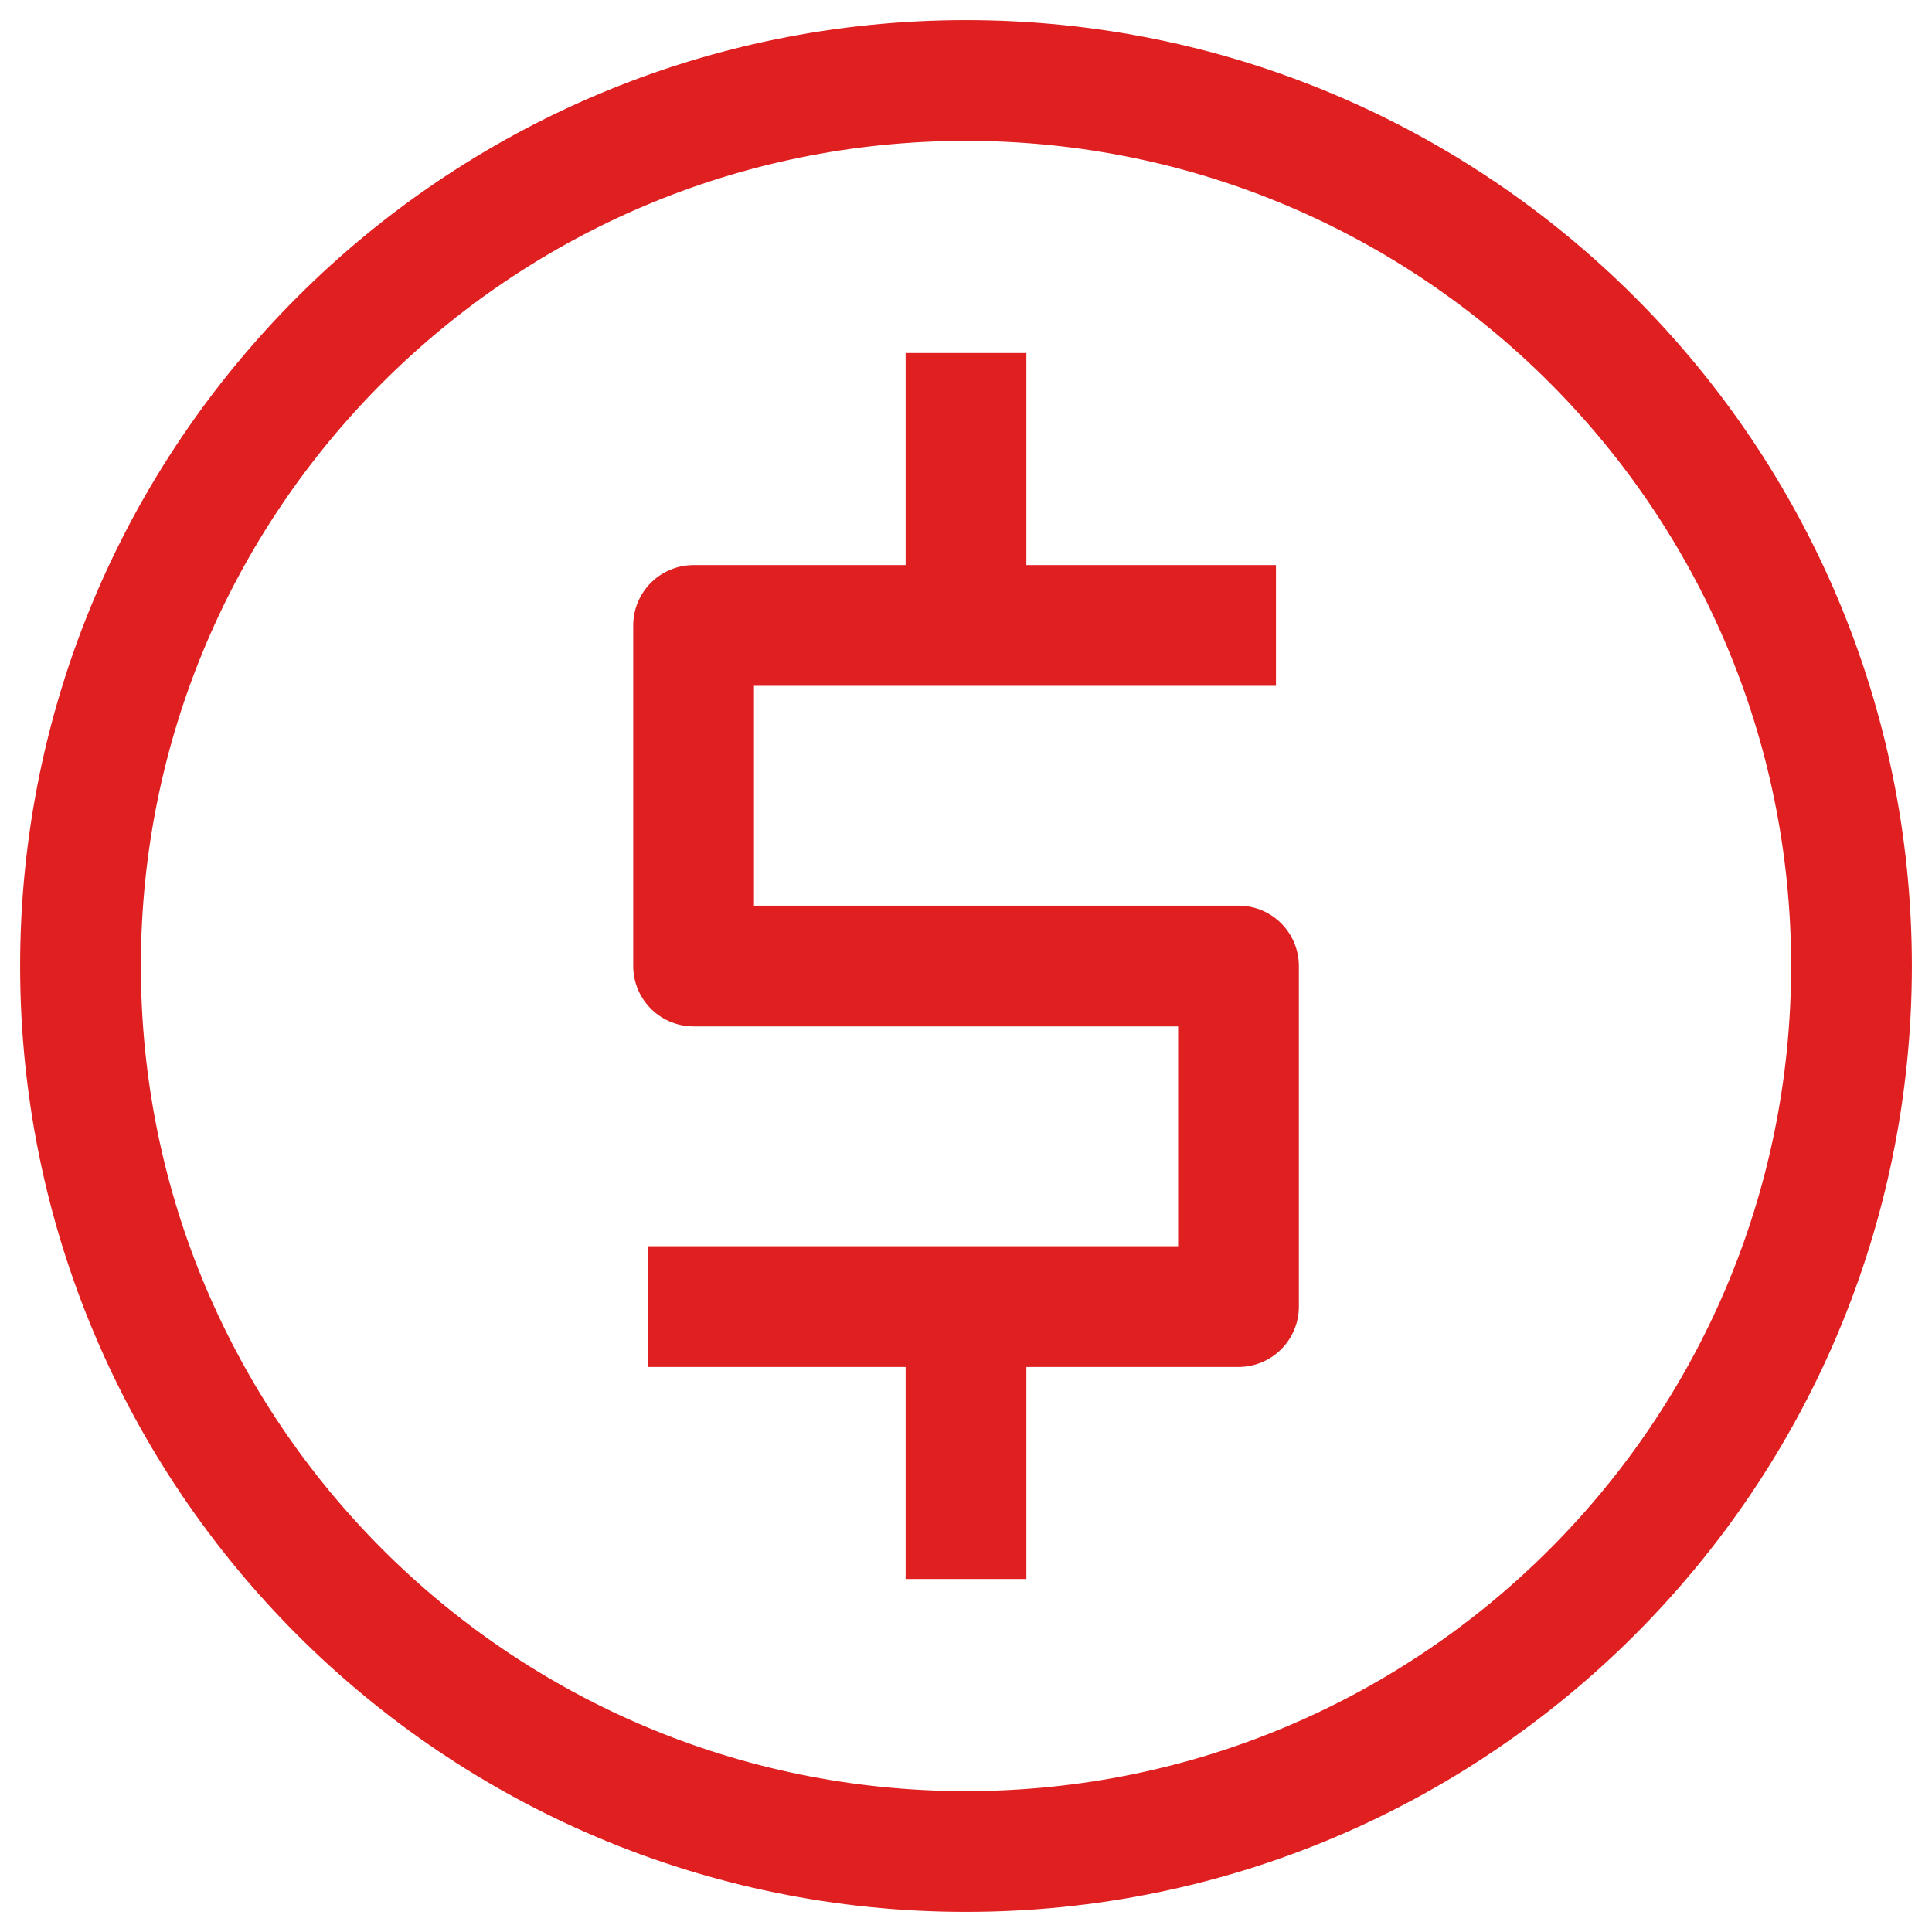
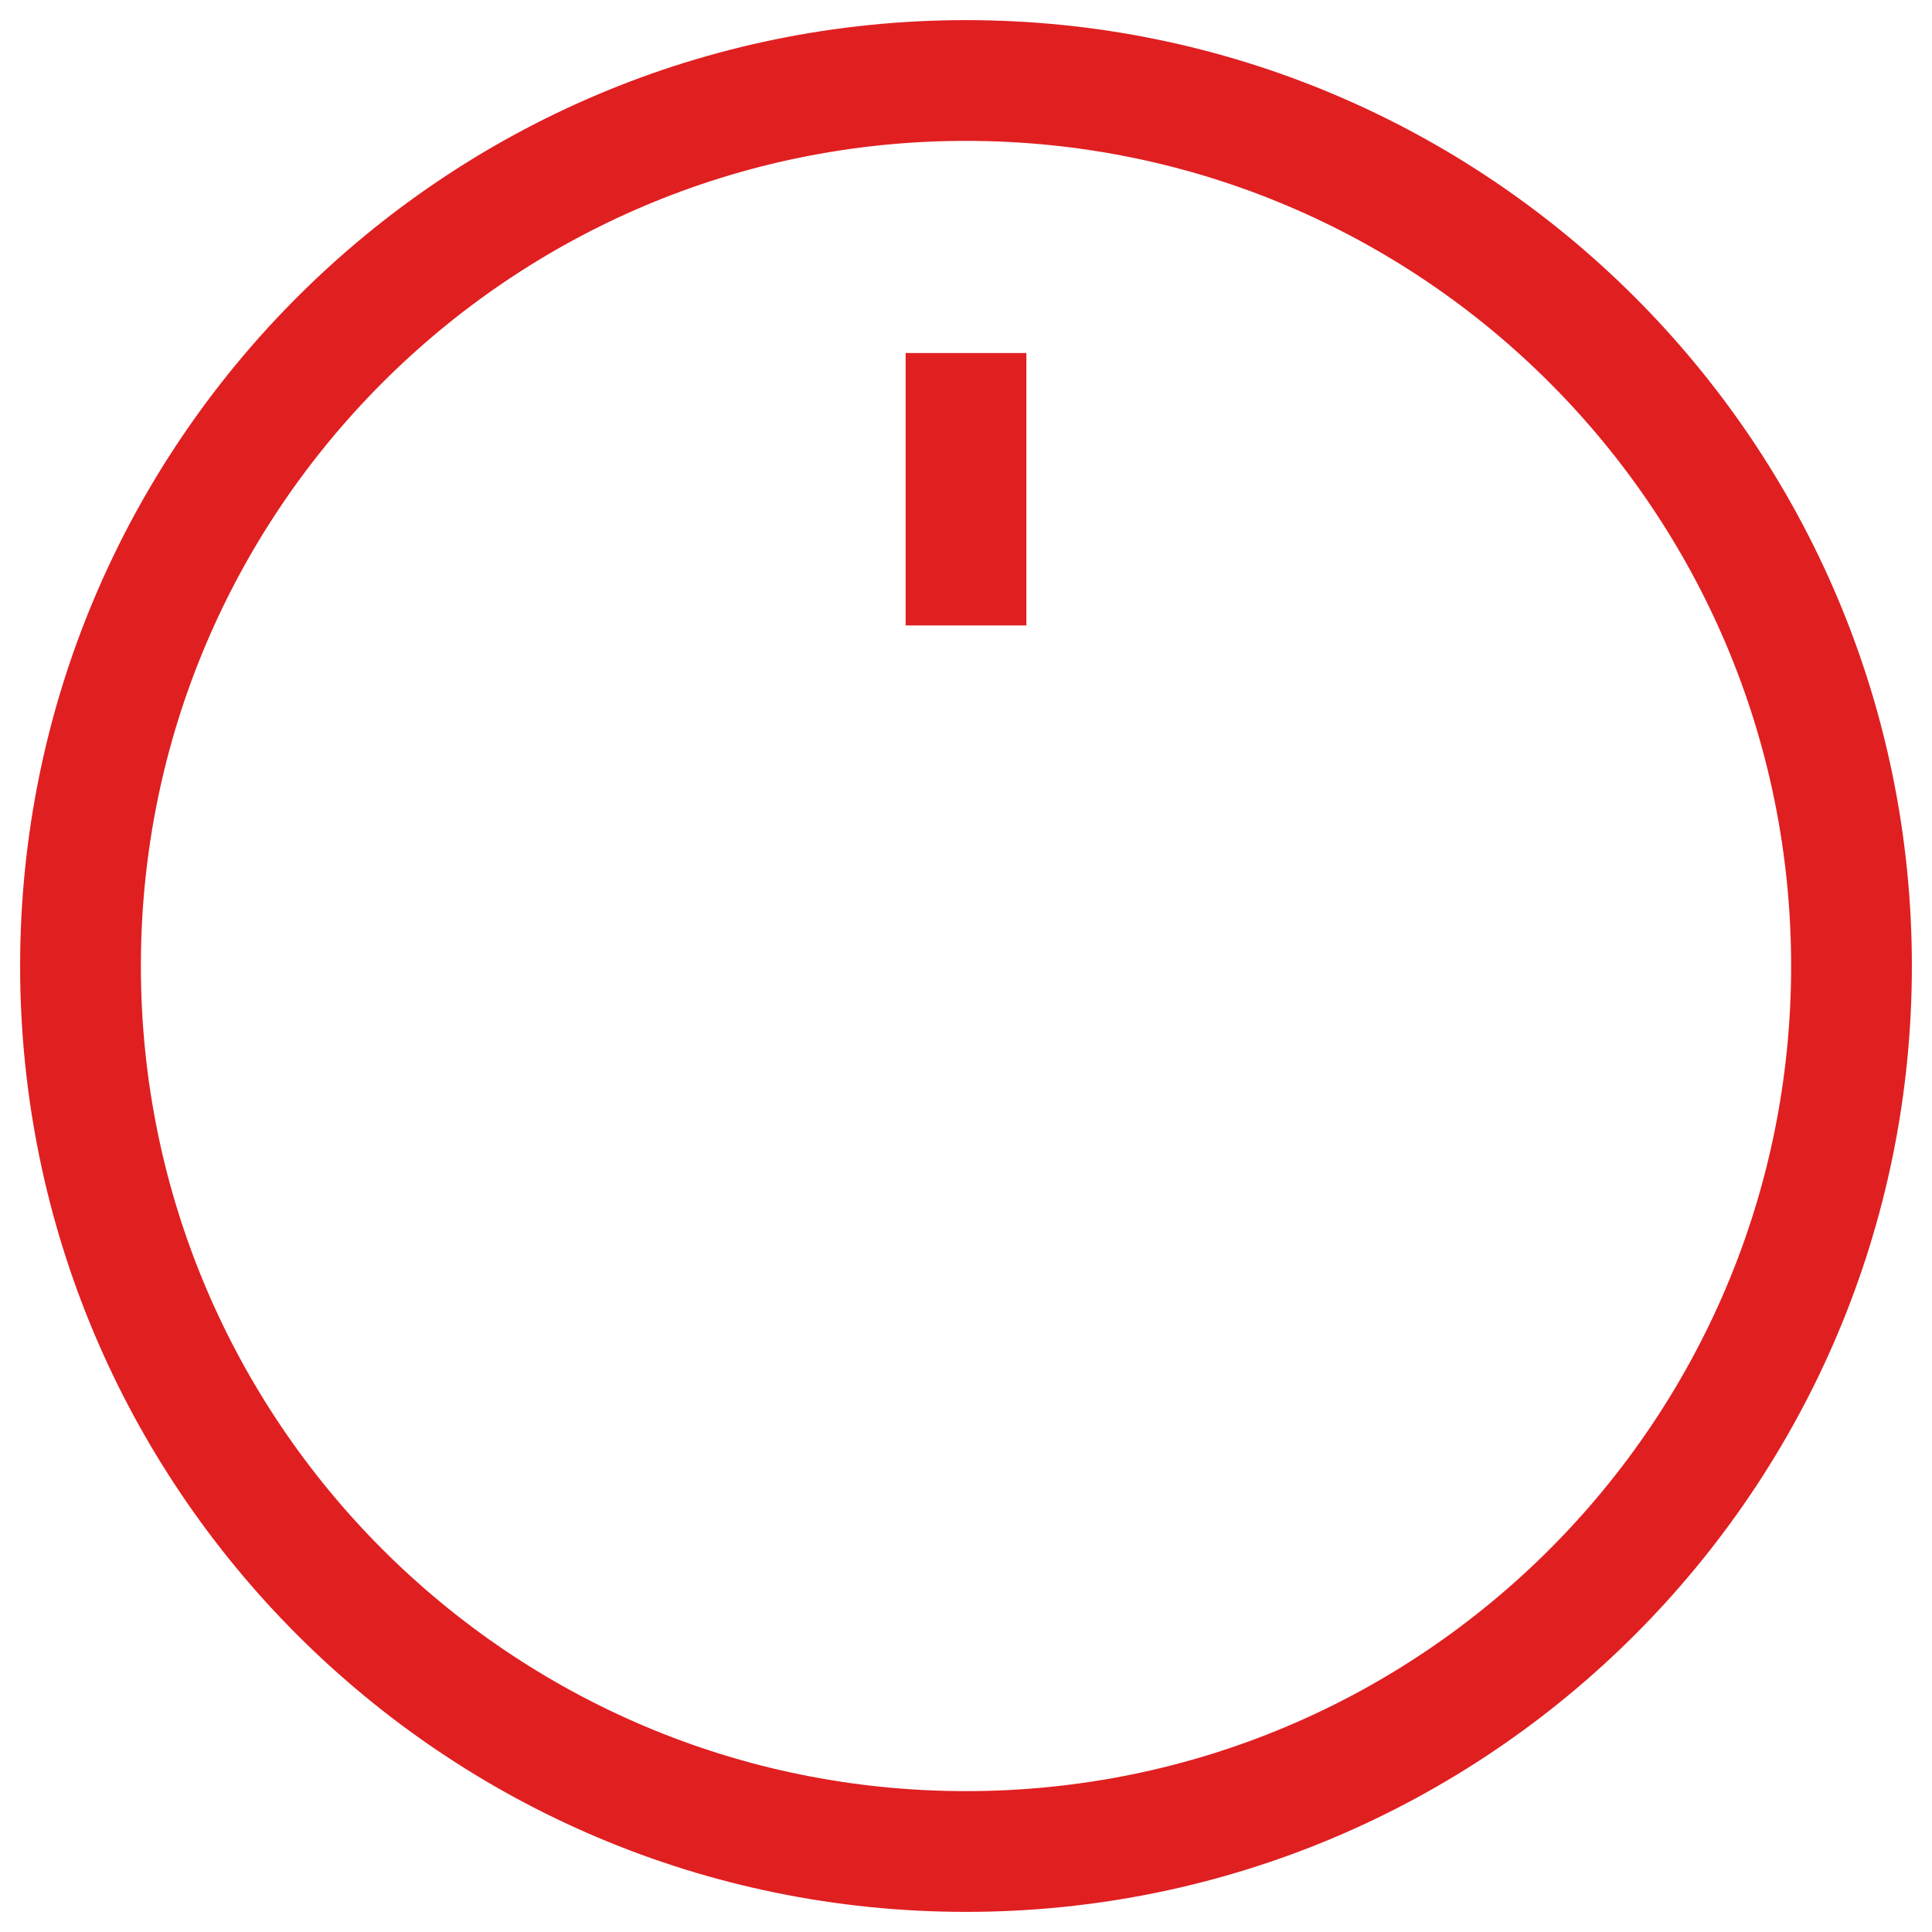
<svg xmlns="http://www.w3.org/2000/svg" width="48" height="48" viewBox="0 0 48 48" fill="none">
  <g clip-path="url(#clip0_1223_10080)">
-     <path d="M31.701 15.539H17.232V24.001H30.77V32.462H16.104" stroke="#E01F21" stroke-width="3" stroke-linejoin="round" />
    <path d="M24 15.539V8.77" stroke="#E01F21" stroke-width="3" stroke-linejoin="round" />
-     <path d="M24 39.23V32.461" stroke="#E01F21" stroke-width="3" stroke-linejoin="round" />
    <path d="M24 46C36.15 46 46 36.15 46 24C46 11.85 36.15 2 24 2C11.85 2 2 11.85 2 24C2 36.15 11.85 46 24 46Z" stroke="#E01F21" stroke-width="3" stroke-linejoin="round" />
  </g>
  <defs>
    <clipPath id="clip0_1223_10080">
      <rect width="48" height="48" fill="white" />
    </clipPath>
  </defs>
</svg>